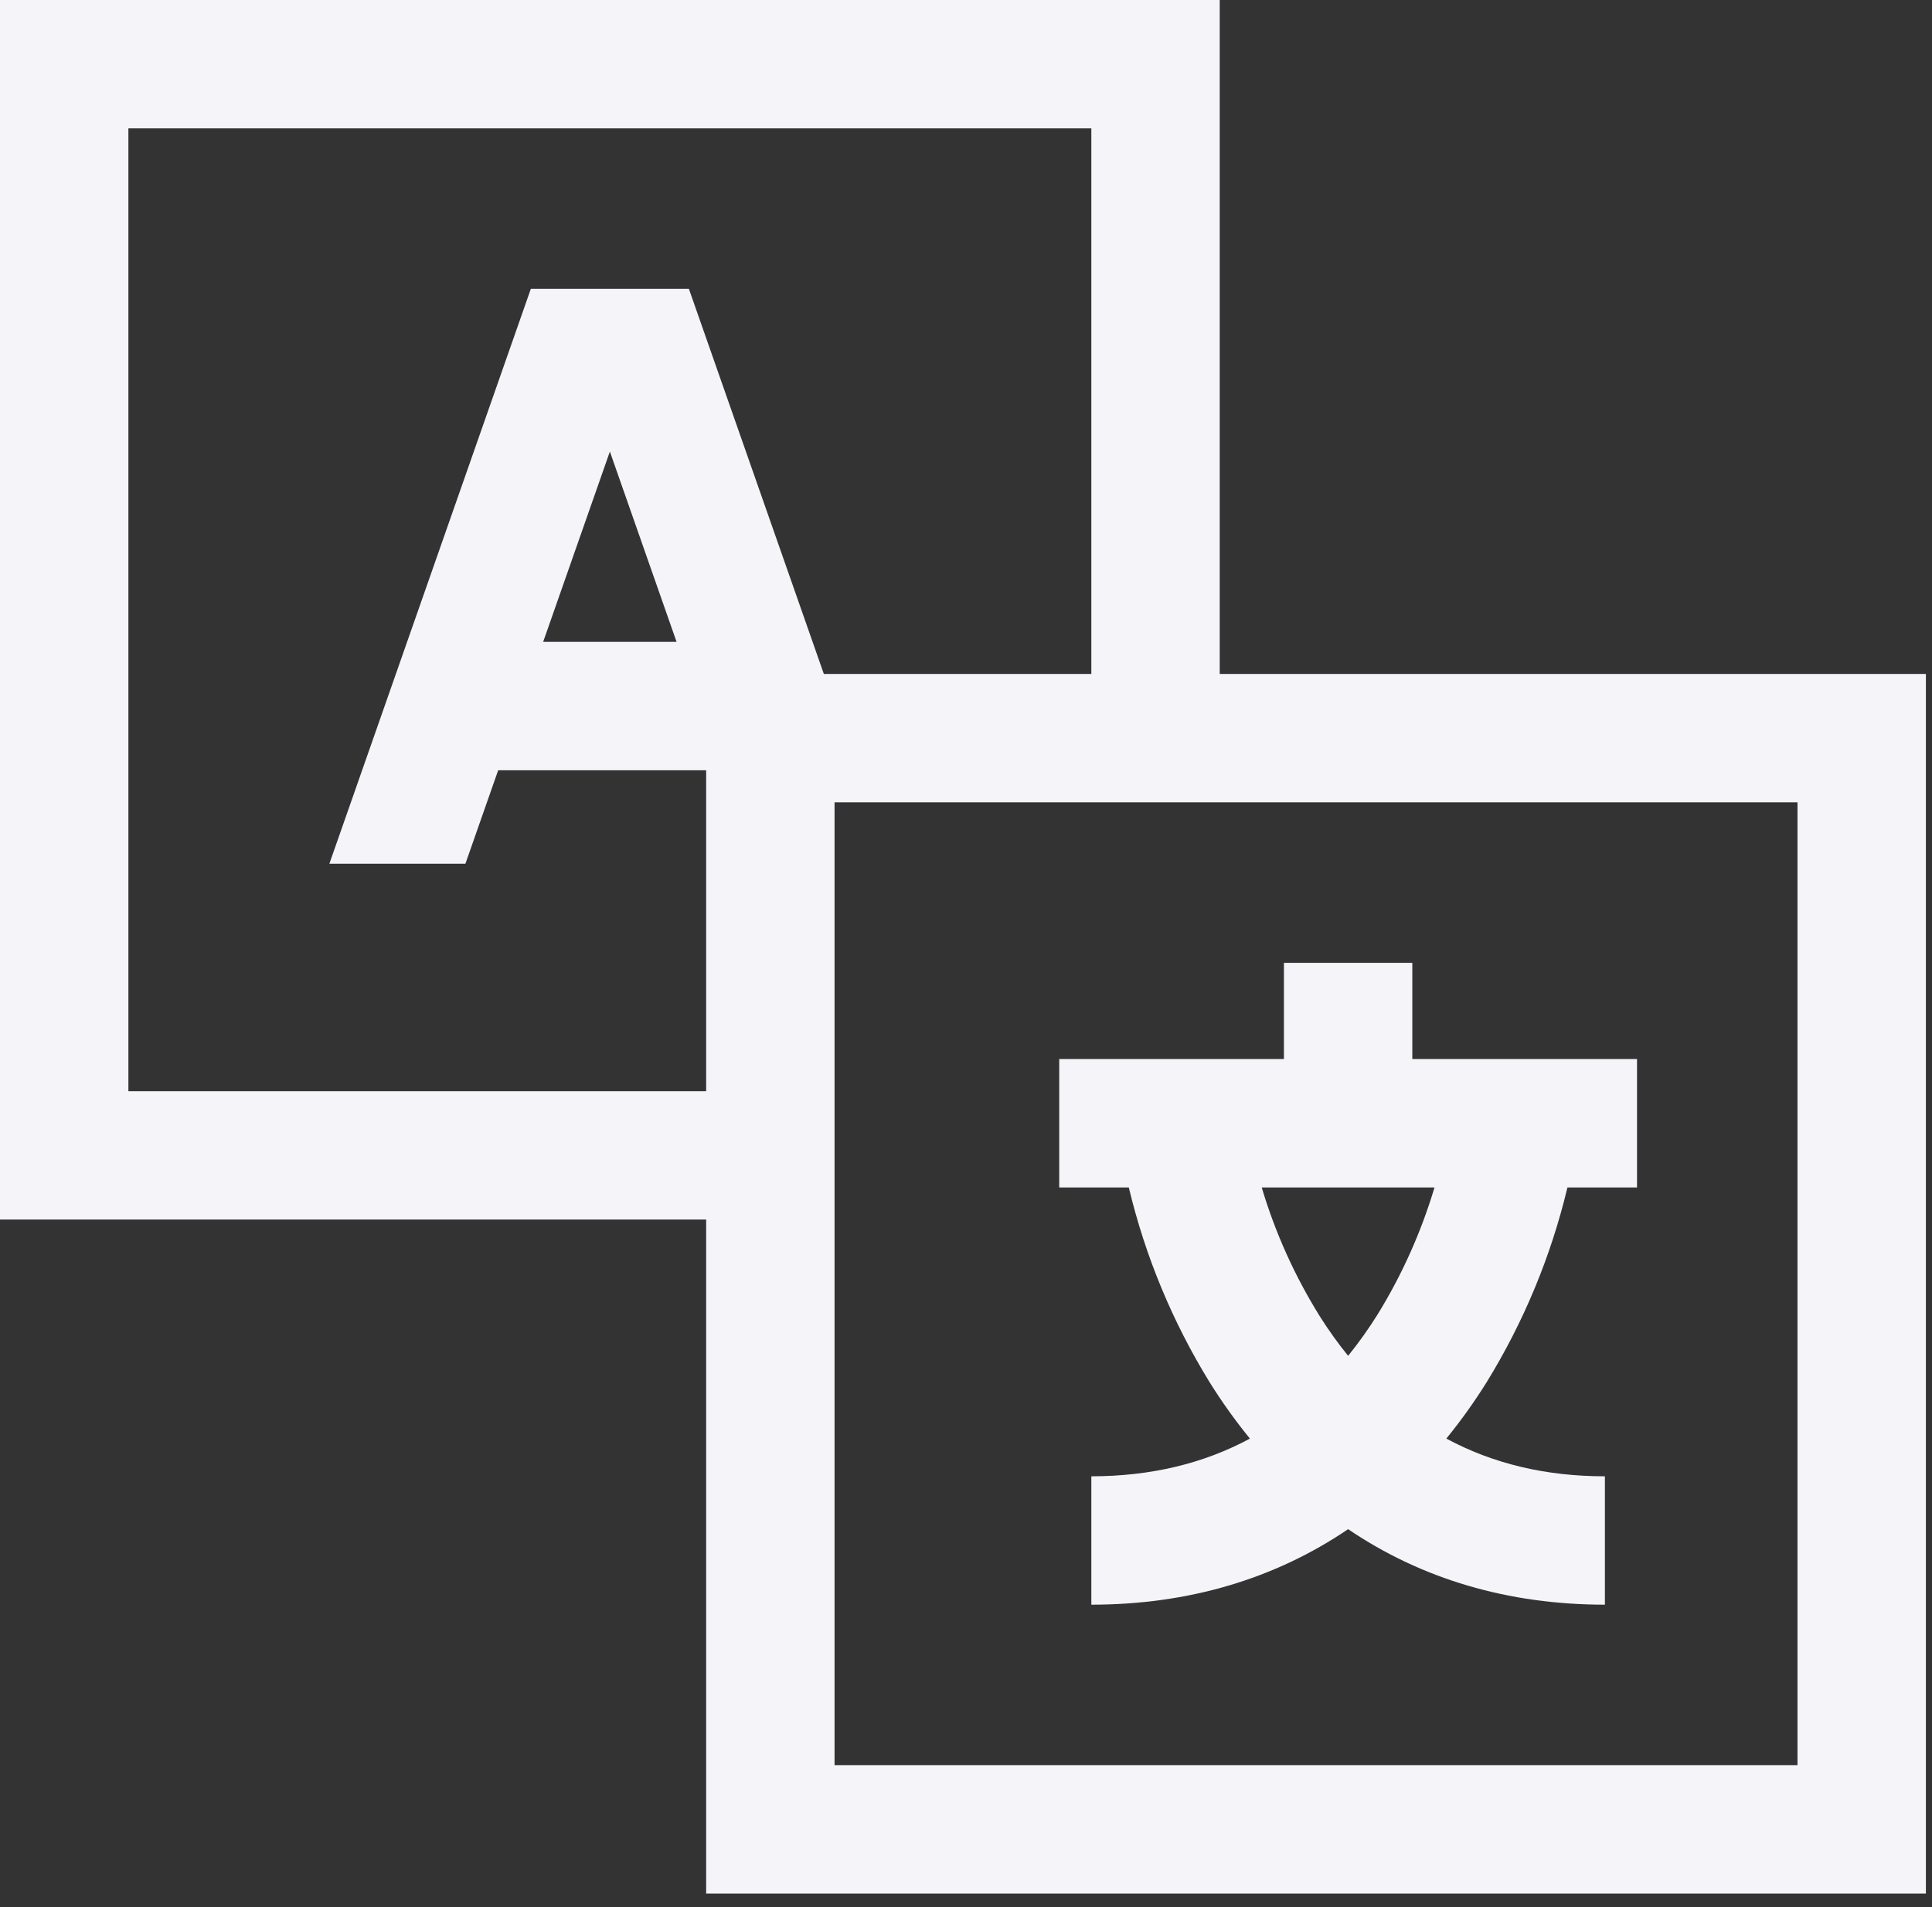
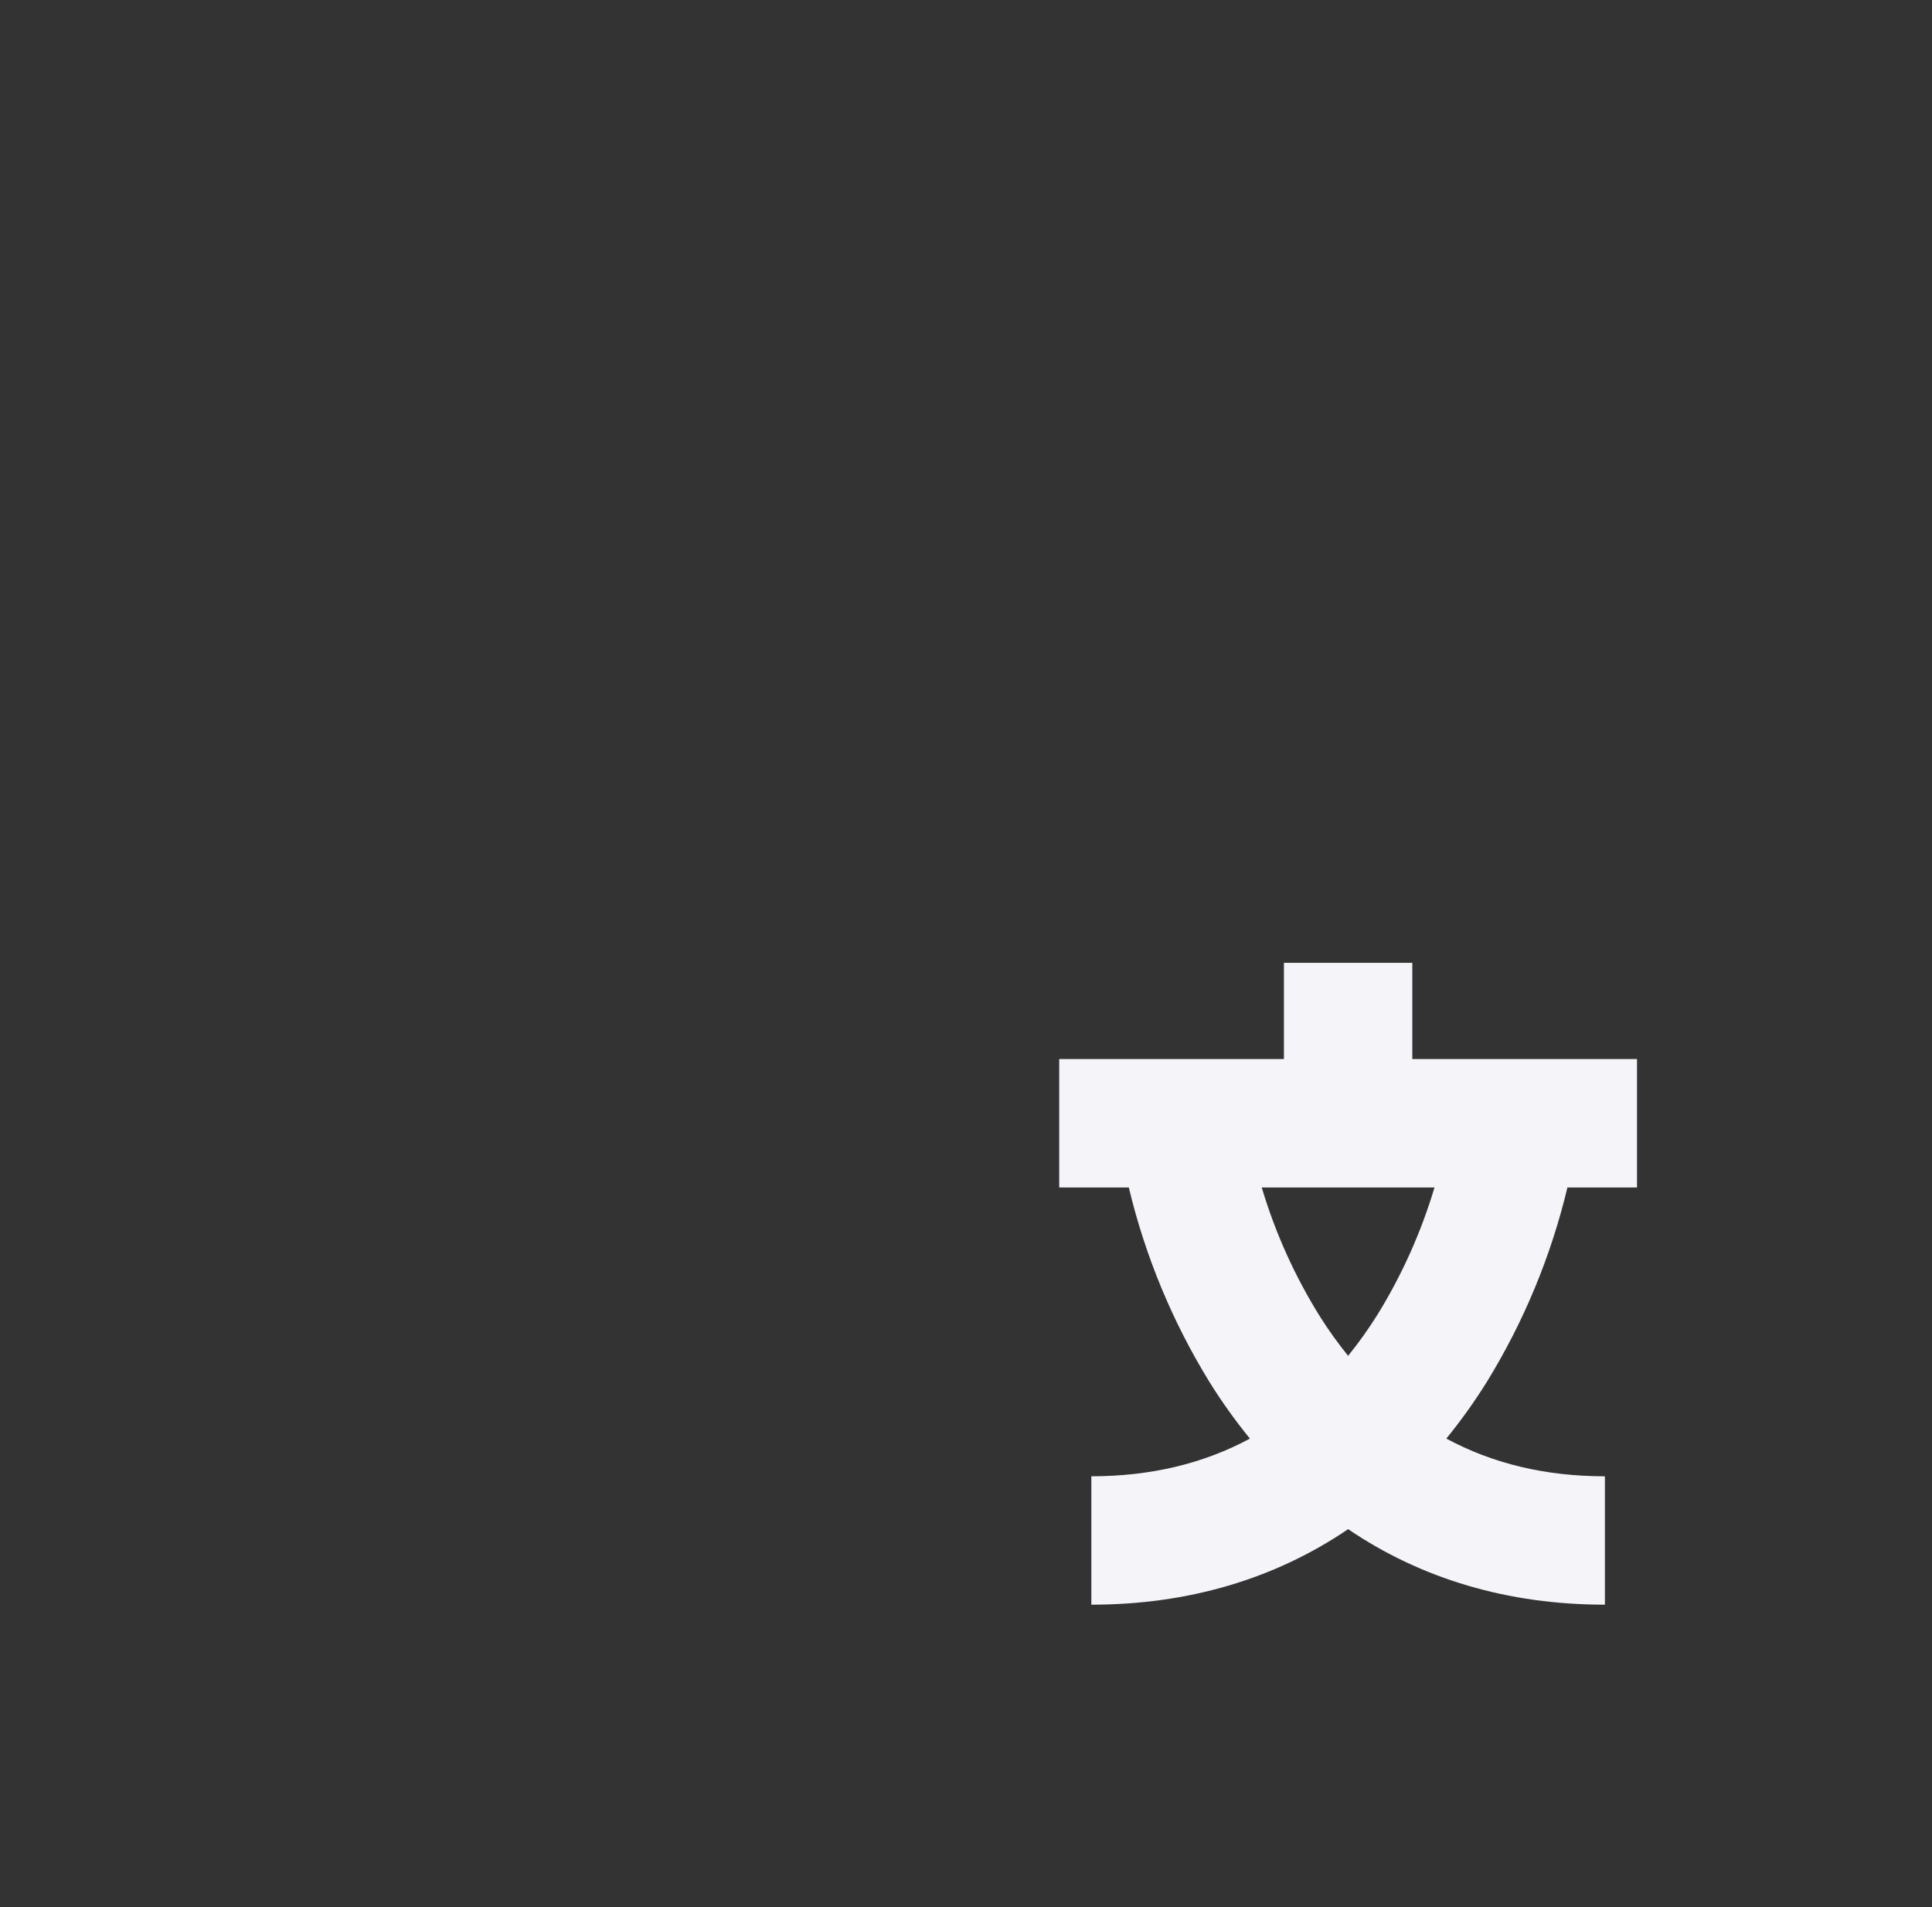
<svg xmlns="http://www.w3.org/2000/svg" width="79" height="78" viewBox="0 0 79 78" fill="none">
  <rect x="0" y="0" width="79" height="78" fill="#333333" stroke="none" />
-   <path d="M49.875 0H0V49.875H28.875V77.438H78.75V27.562H49.875V0ZM21.706 11.812L13.468 35.323H19.031L20.371 31.5H28.875V44.625H5.25V5.25H44.625V27.562H33.687L28.169 11.812H21.706ZM27.665 26.25H22.21L24.938 18.467L27.665 26.25ZM73.5 32.812V72.188H34.125V32.812H73.5Z" fill="#F4F4F9" />
  <path d="M49.454 56.516C49.956 57.323 50.509 58.096 51.109 58.833C49.206 59.859 47.044 60.373 44.625 60.375V65.625C48.586 65.625 52.124 64.574 55.125 62.537C58.126 64.574 61.664 65.625 65.625 65.625V60.375C63.211 60.375 61.049 59.861 59.141 58.832C59.741 58.096 60.294 57.322 60.796 56.516C62.309 54.056 63.422 51.372 64.093 48.562H66.938V43.312H57.75V39.375H52.5V43.312H43.312V48.562H46.157C46.828 51.372 47.941 54.056 49.454 56.516ZM58.657 48.562C58.114 50.379 57.337 52.118 56.344 53.734C55.973 54.33 55.566 54.902 55.125 55.448C54.716 54.942 54.336 54.414 53.988 53.864C52.955 52.213 52.149 50.429 51.592 48.562H58.657Z" fill="#F4F4F9" />
</svg>